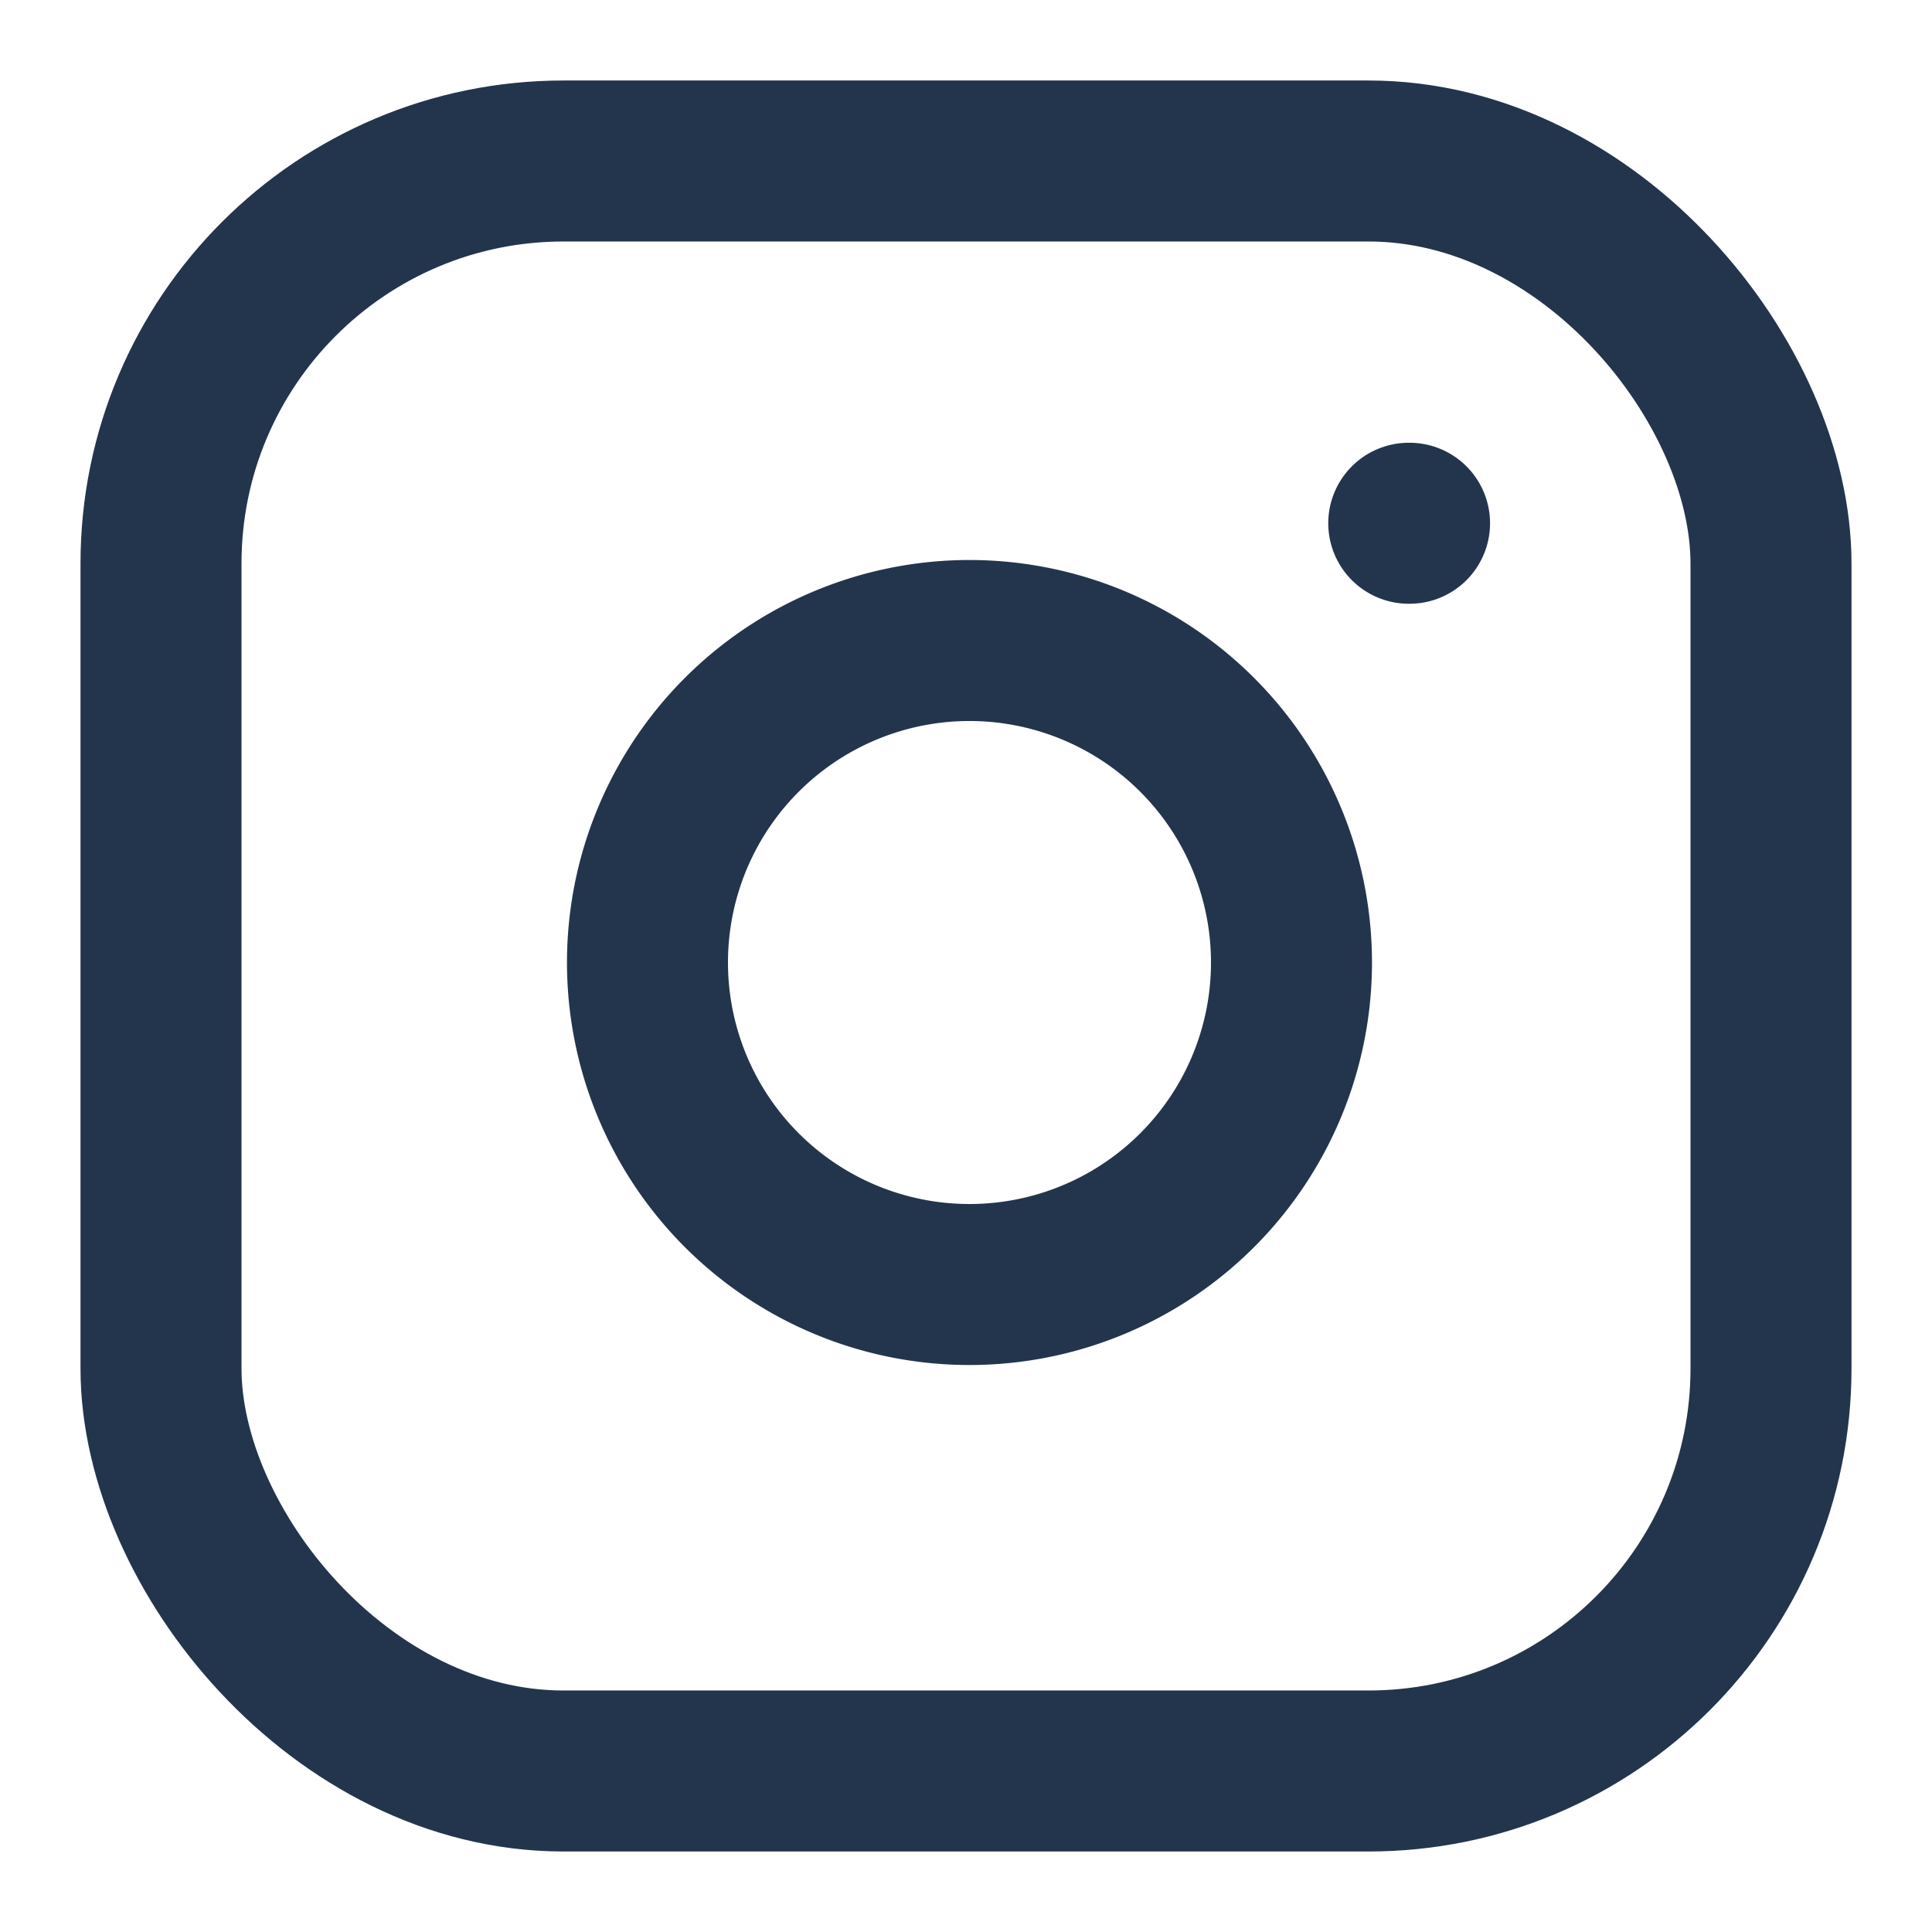
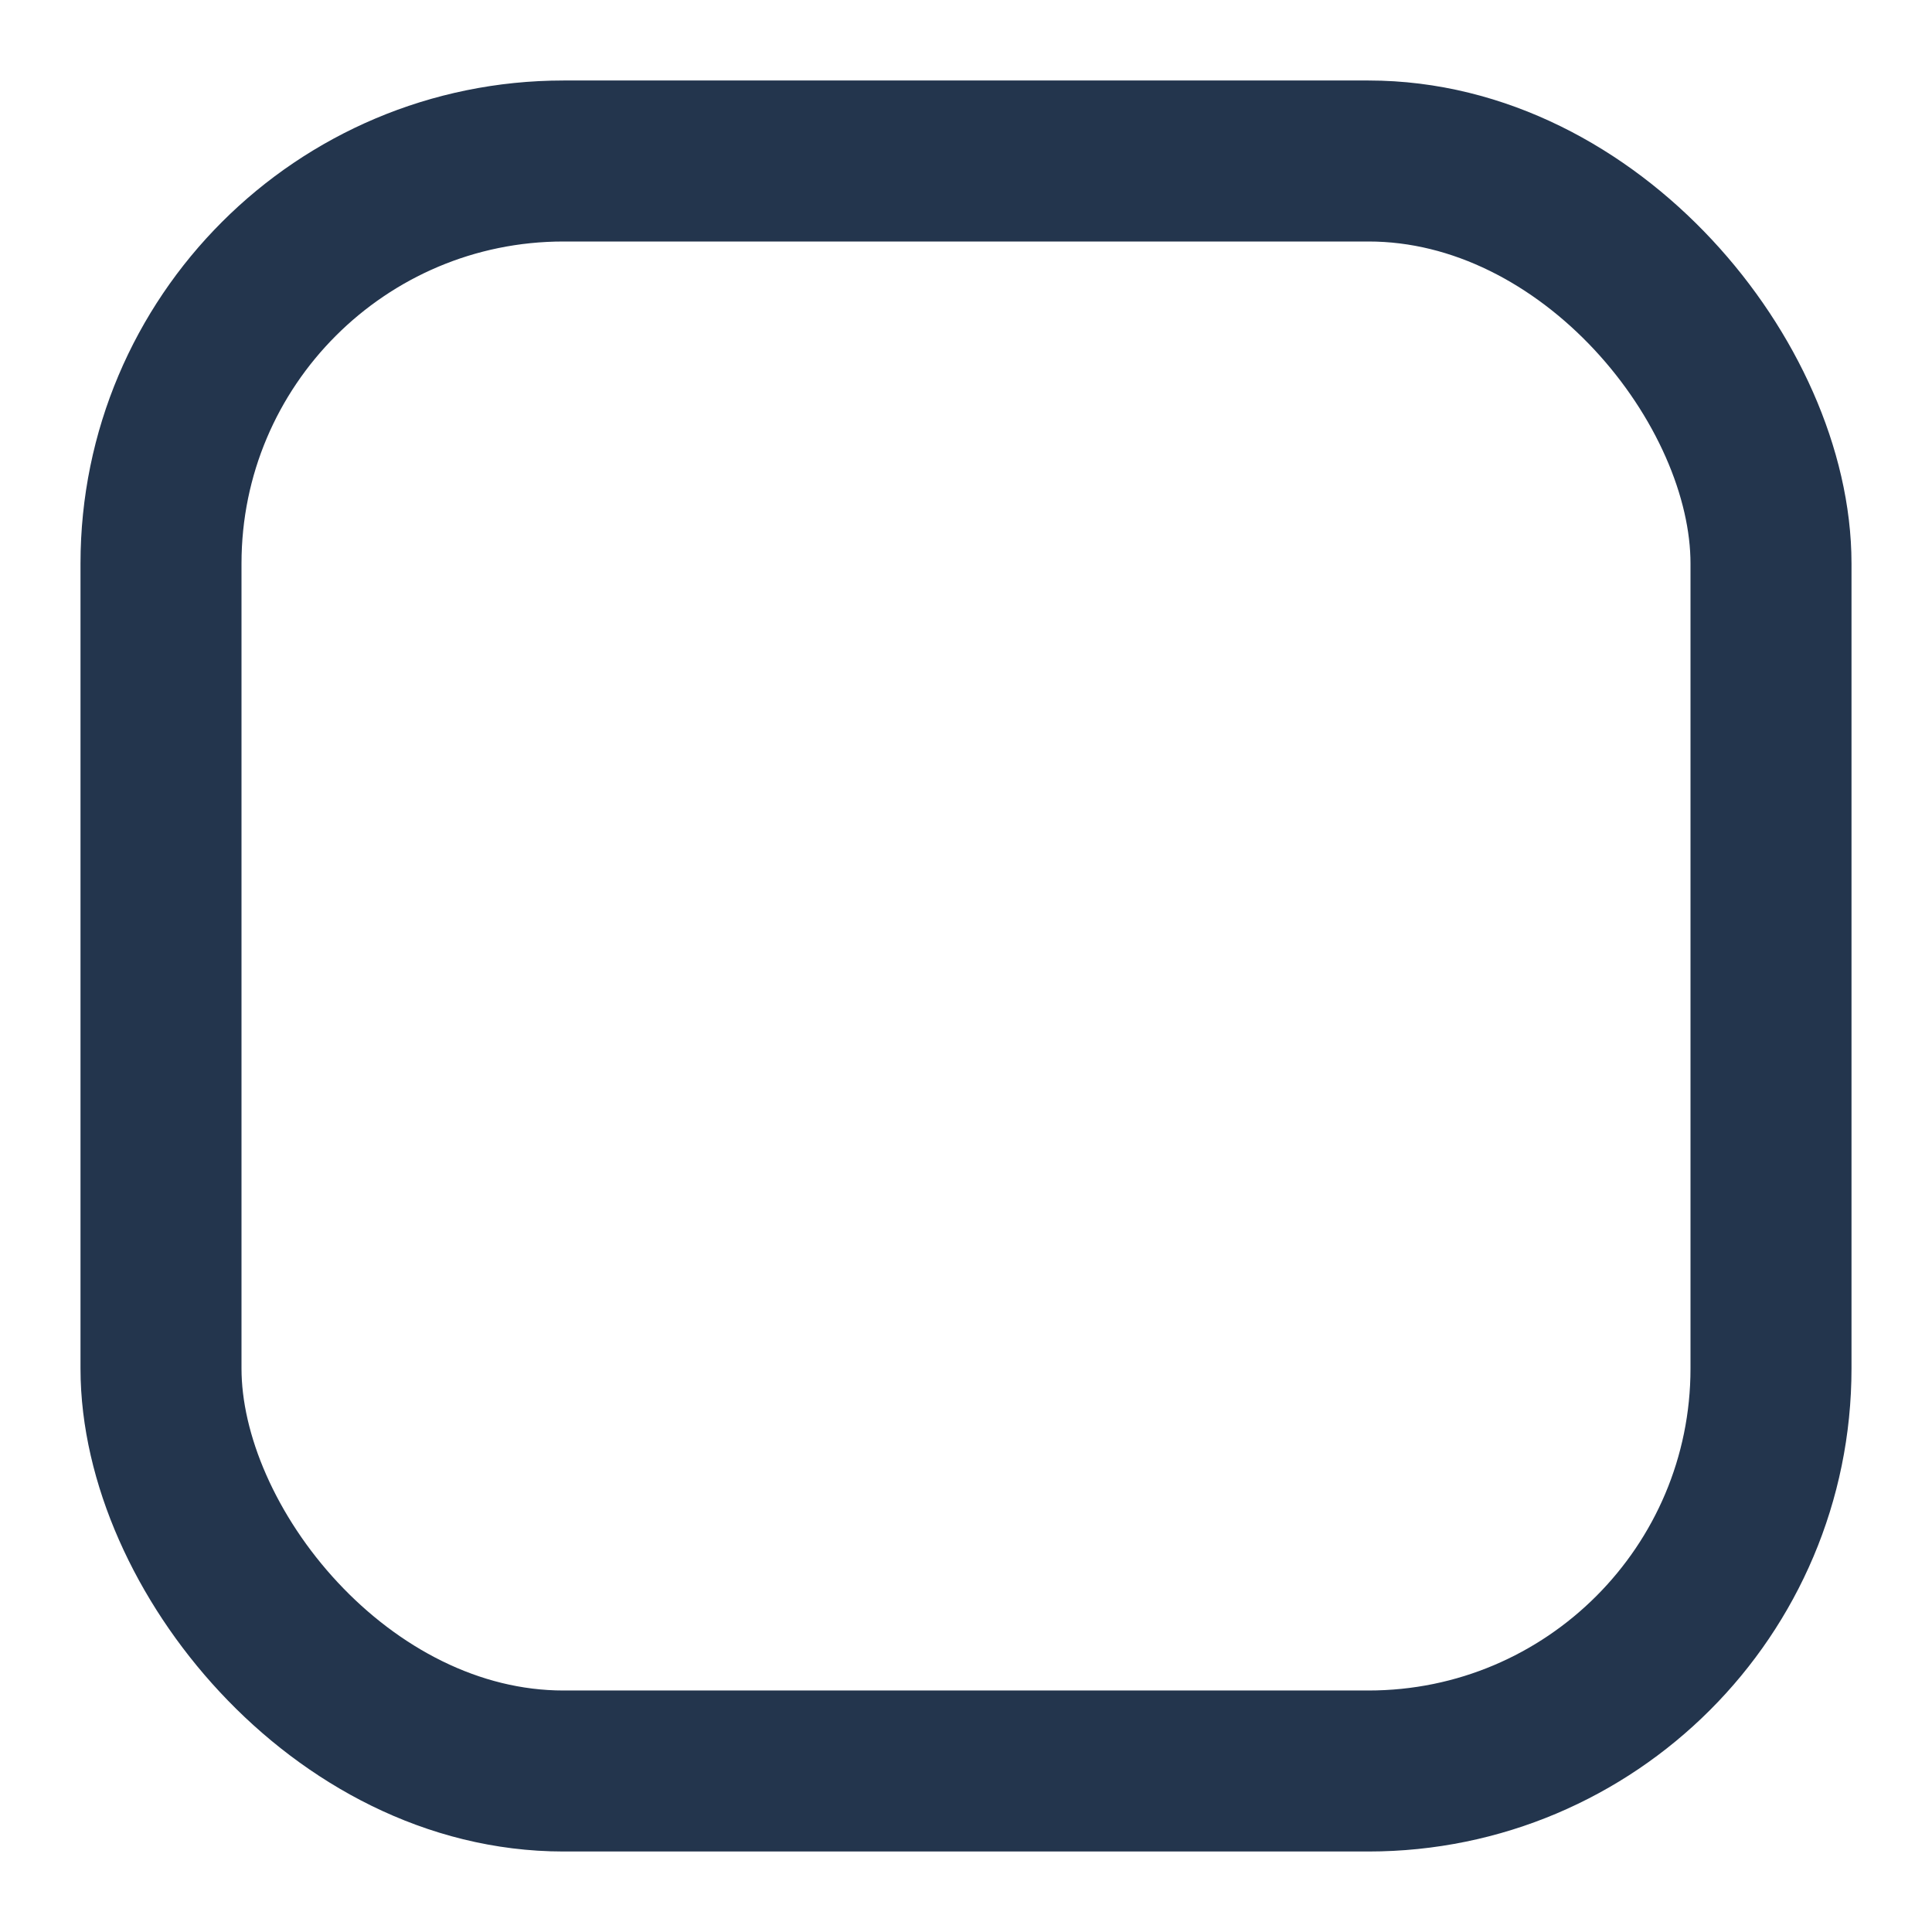
<svg xmlns="http://www.w3.org/2000/svg" width="20" height="20" fill="none" stroke="#23354d" stroke-linecap="round" stroke-linejoin="round" stroke-width="2" viewBox="0 0 24 24">
  <rect width="20" height="20" x="2" y="2" rx="5" ry="5" />
-   <path d="M16 11.37A4 4 0 1112.63 8 4 4 0 0116 11.37z" />
-   <path d="M17.5 6.5L17.51 6.5" />
</svg>